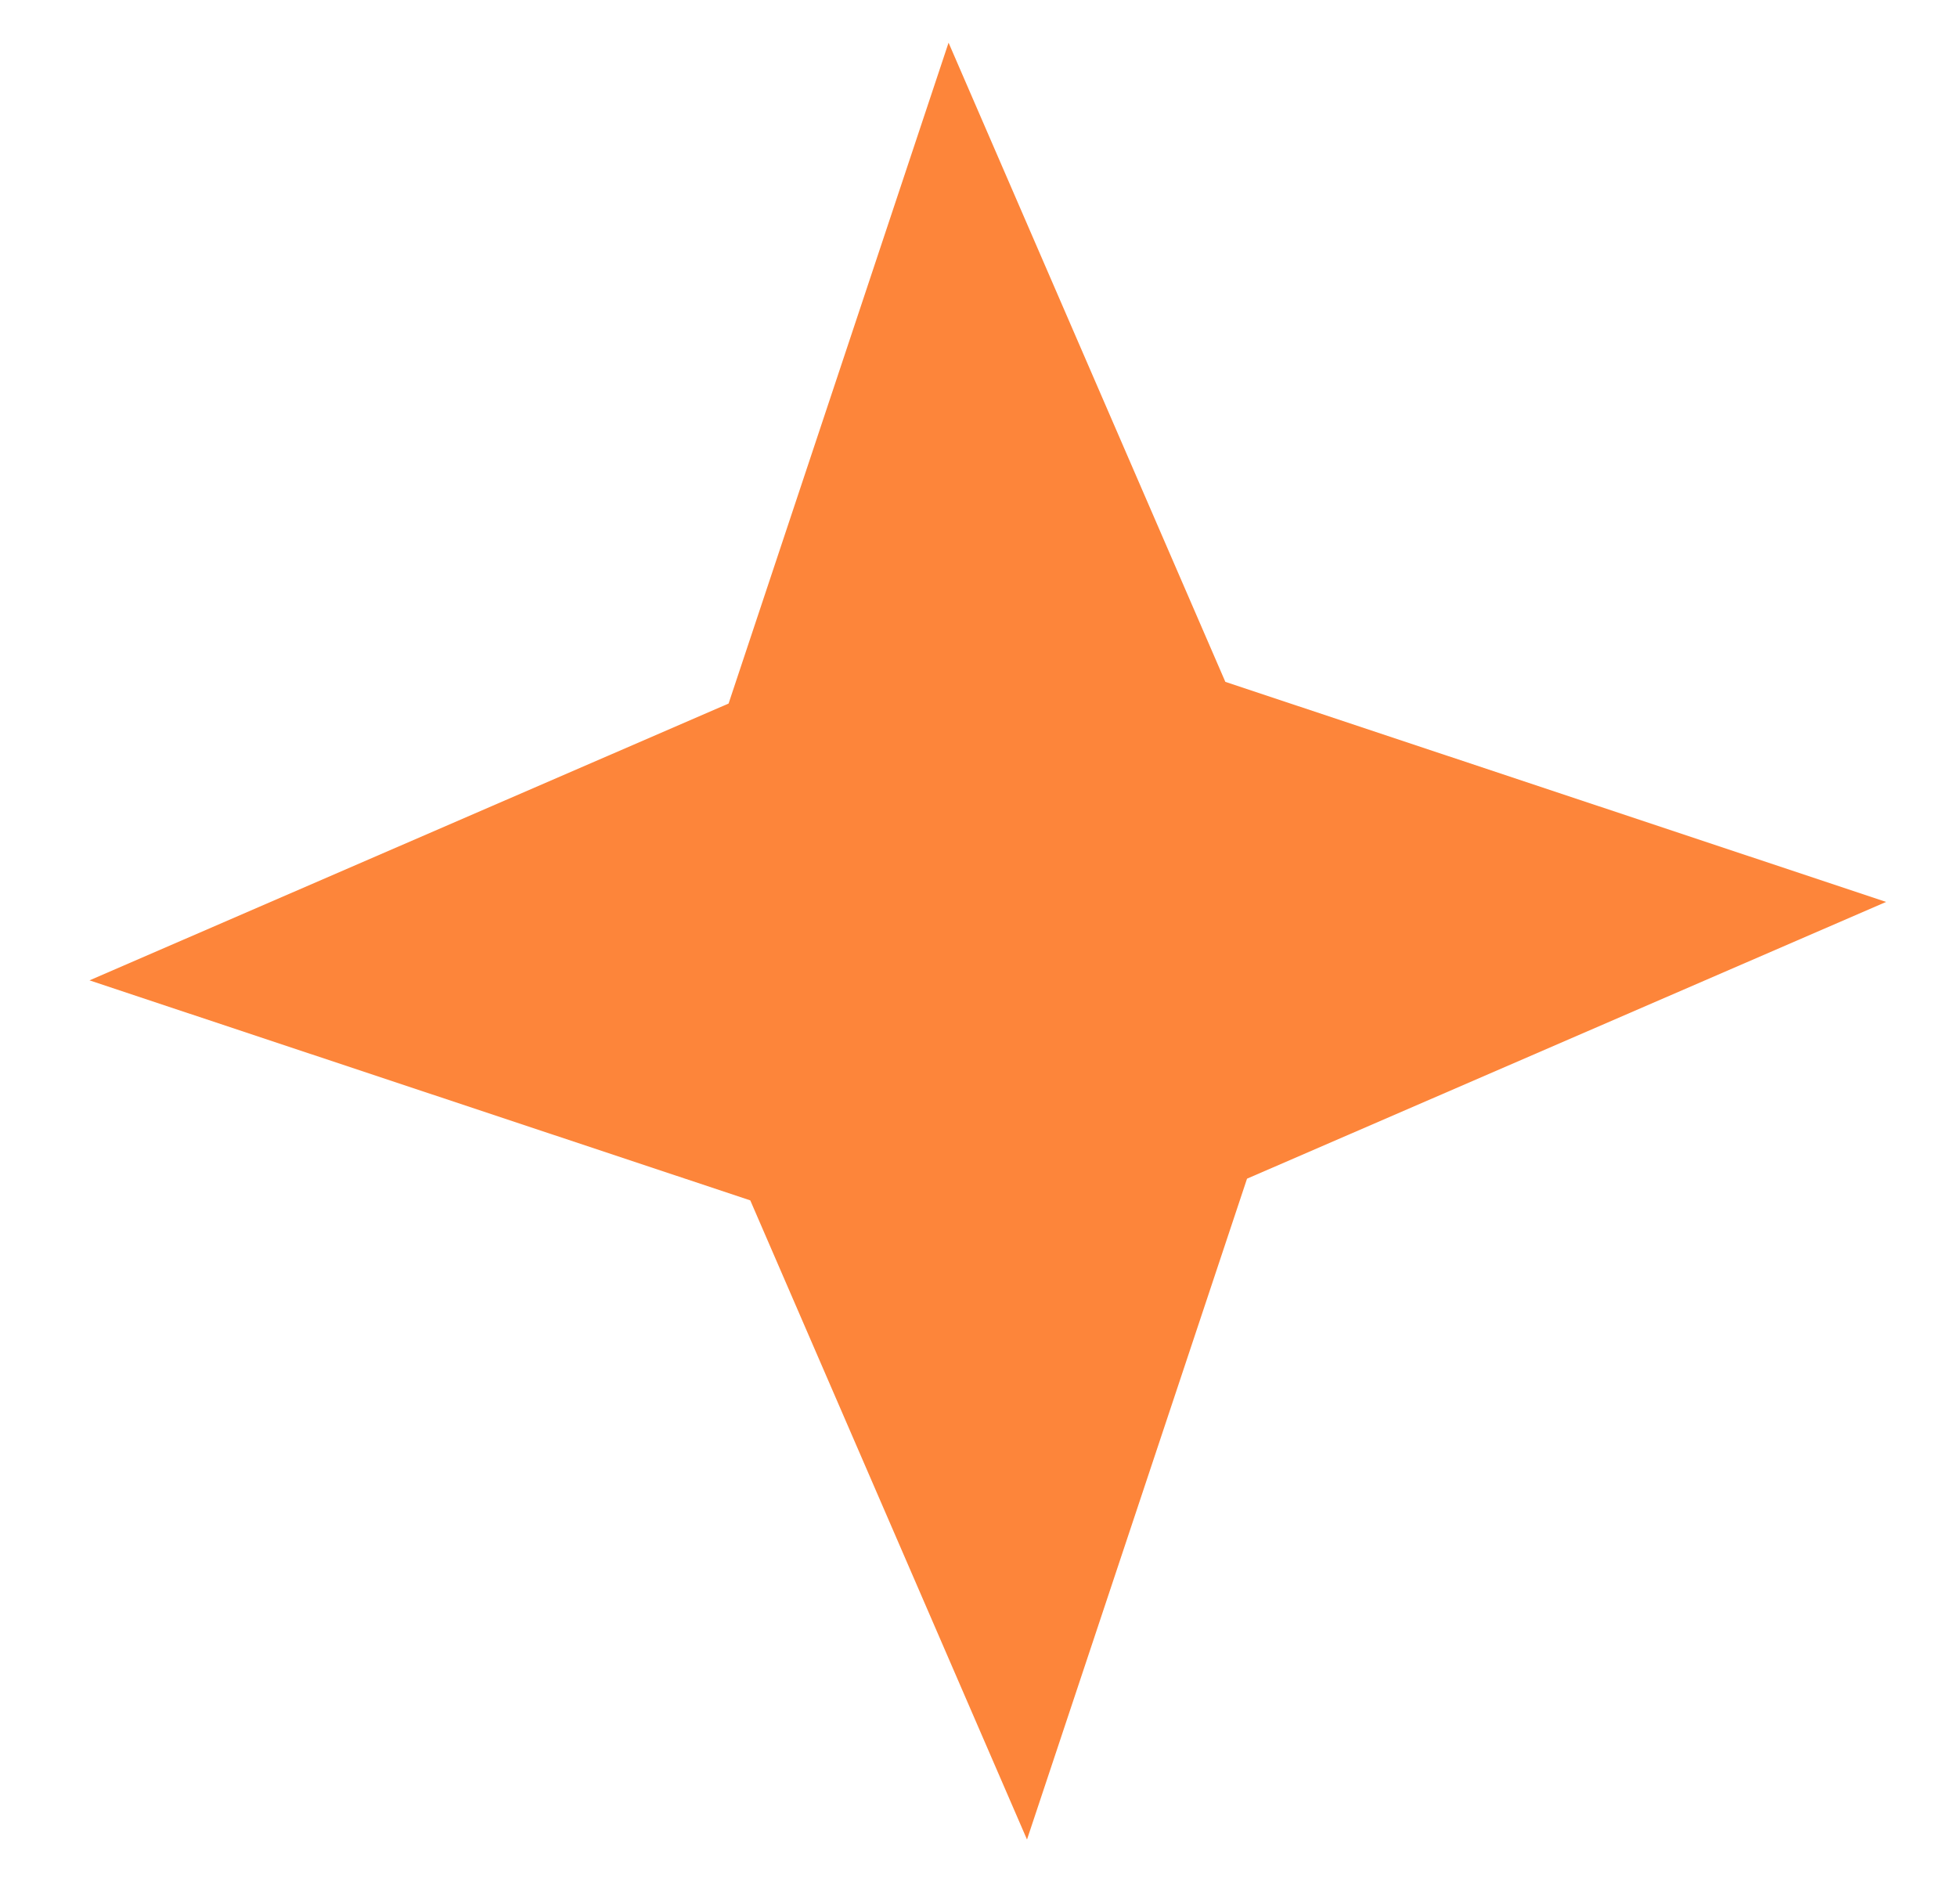
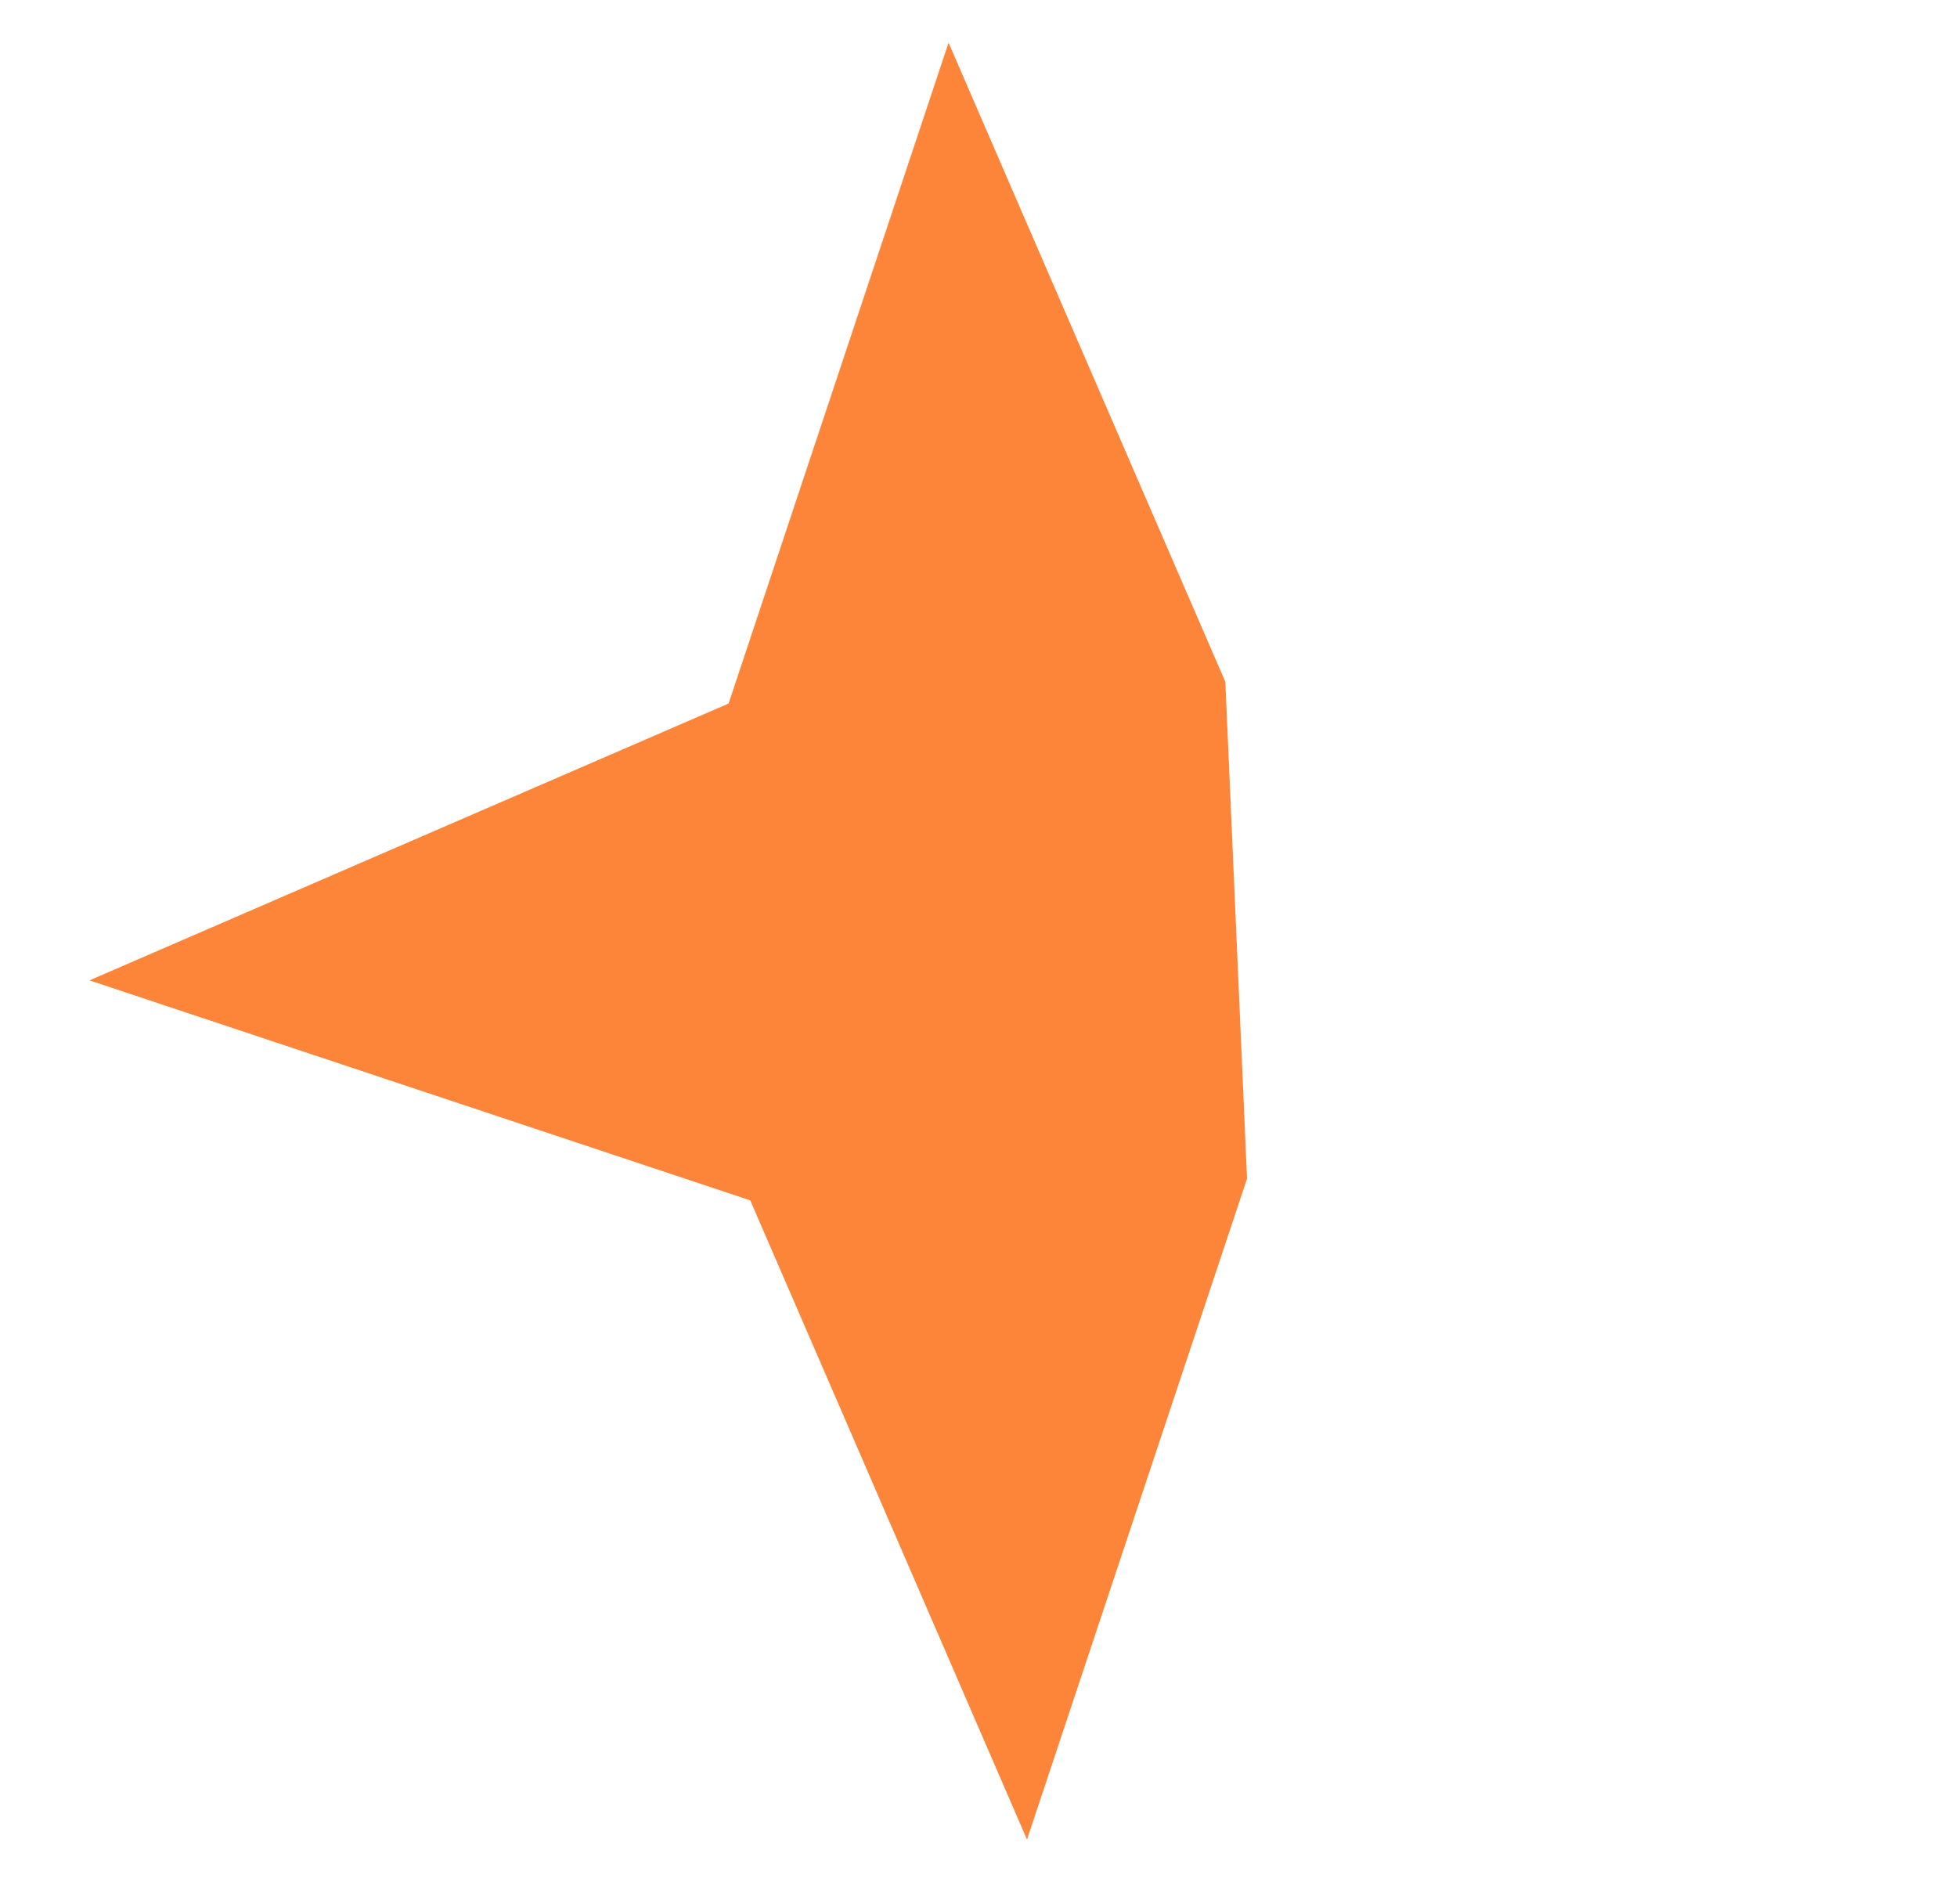
<svg xmlns="http://www.w3.org/2000/svg" width="37" height="36" viewBox="0 0 37 36" fill="none">
-   <path d="M17.934 0.807L23.167 12.89L35.66 17.05L23.577 22.282L19.417 34.775L14.185 22.692L1.692 18.533L13.775 13.3L17.934 0.807Z" fill="#FD853A" />
+   <path d="M17.934 0.807L23.167 12.89L23.577 22.282L19.417 34.775L14.185 22.692L1.692 18.533L13.775 13.3L17.934 0.807Z" fill="#FD853A" />
</svg>